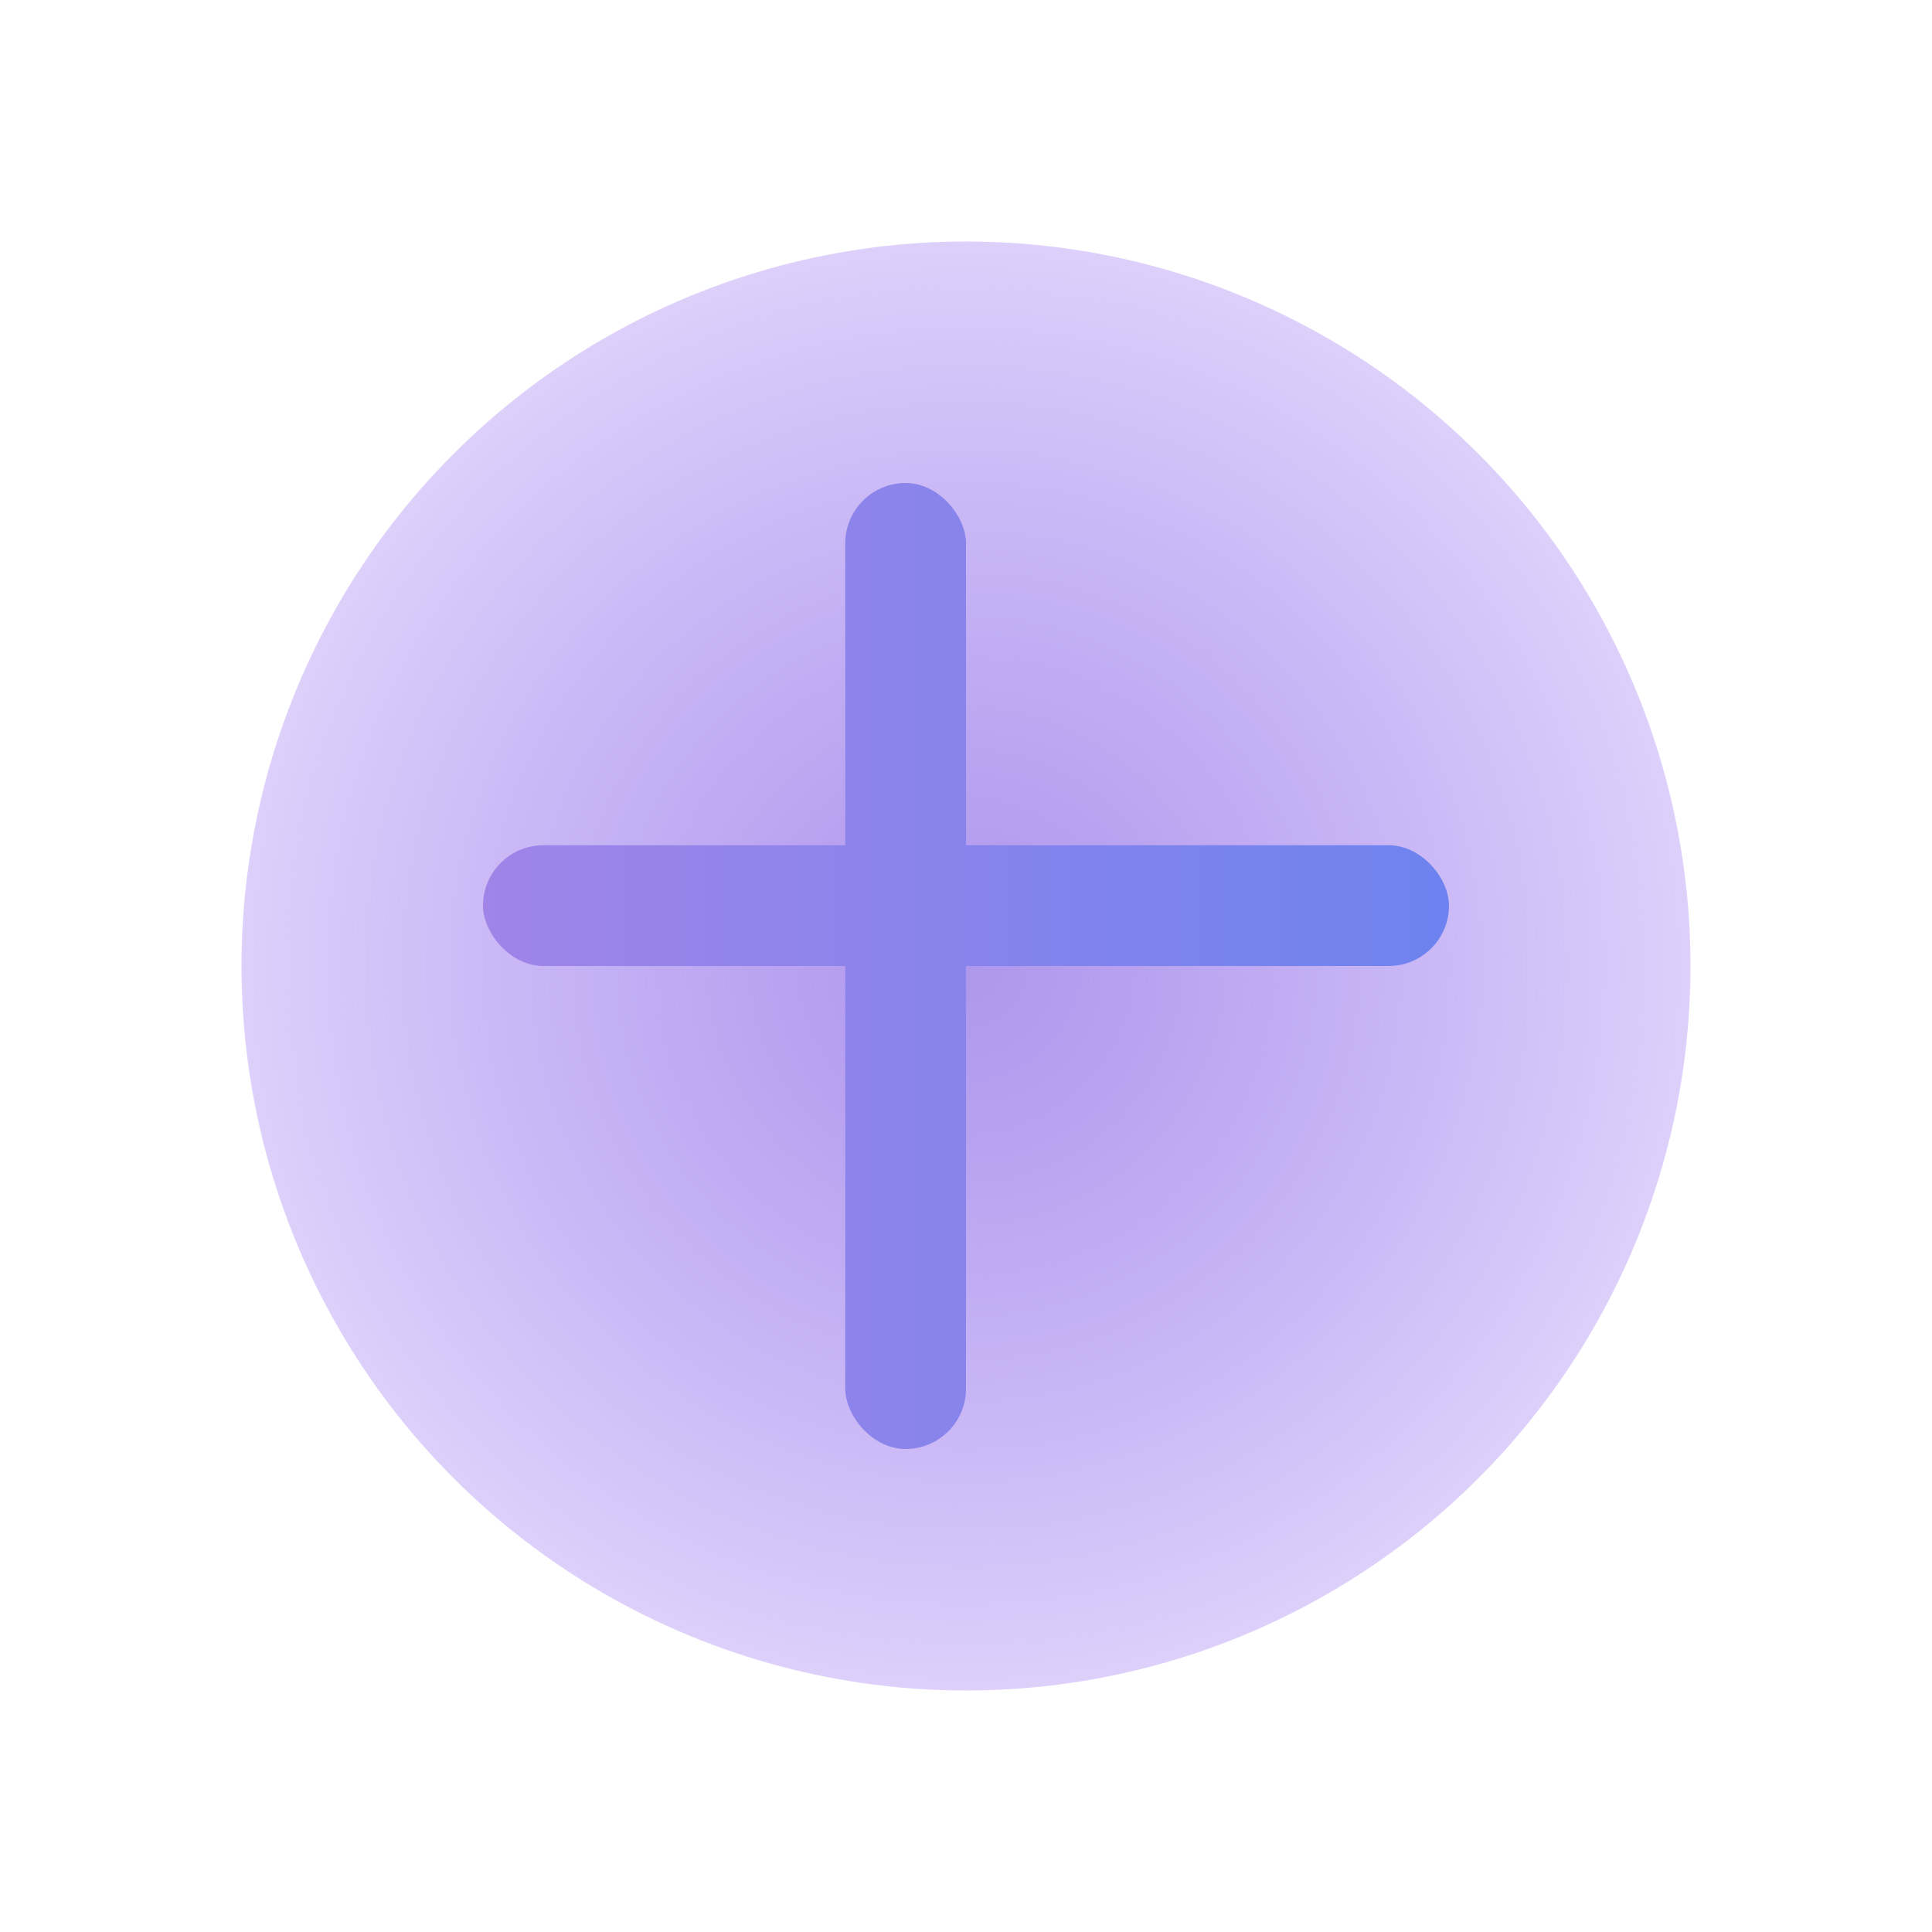
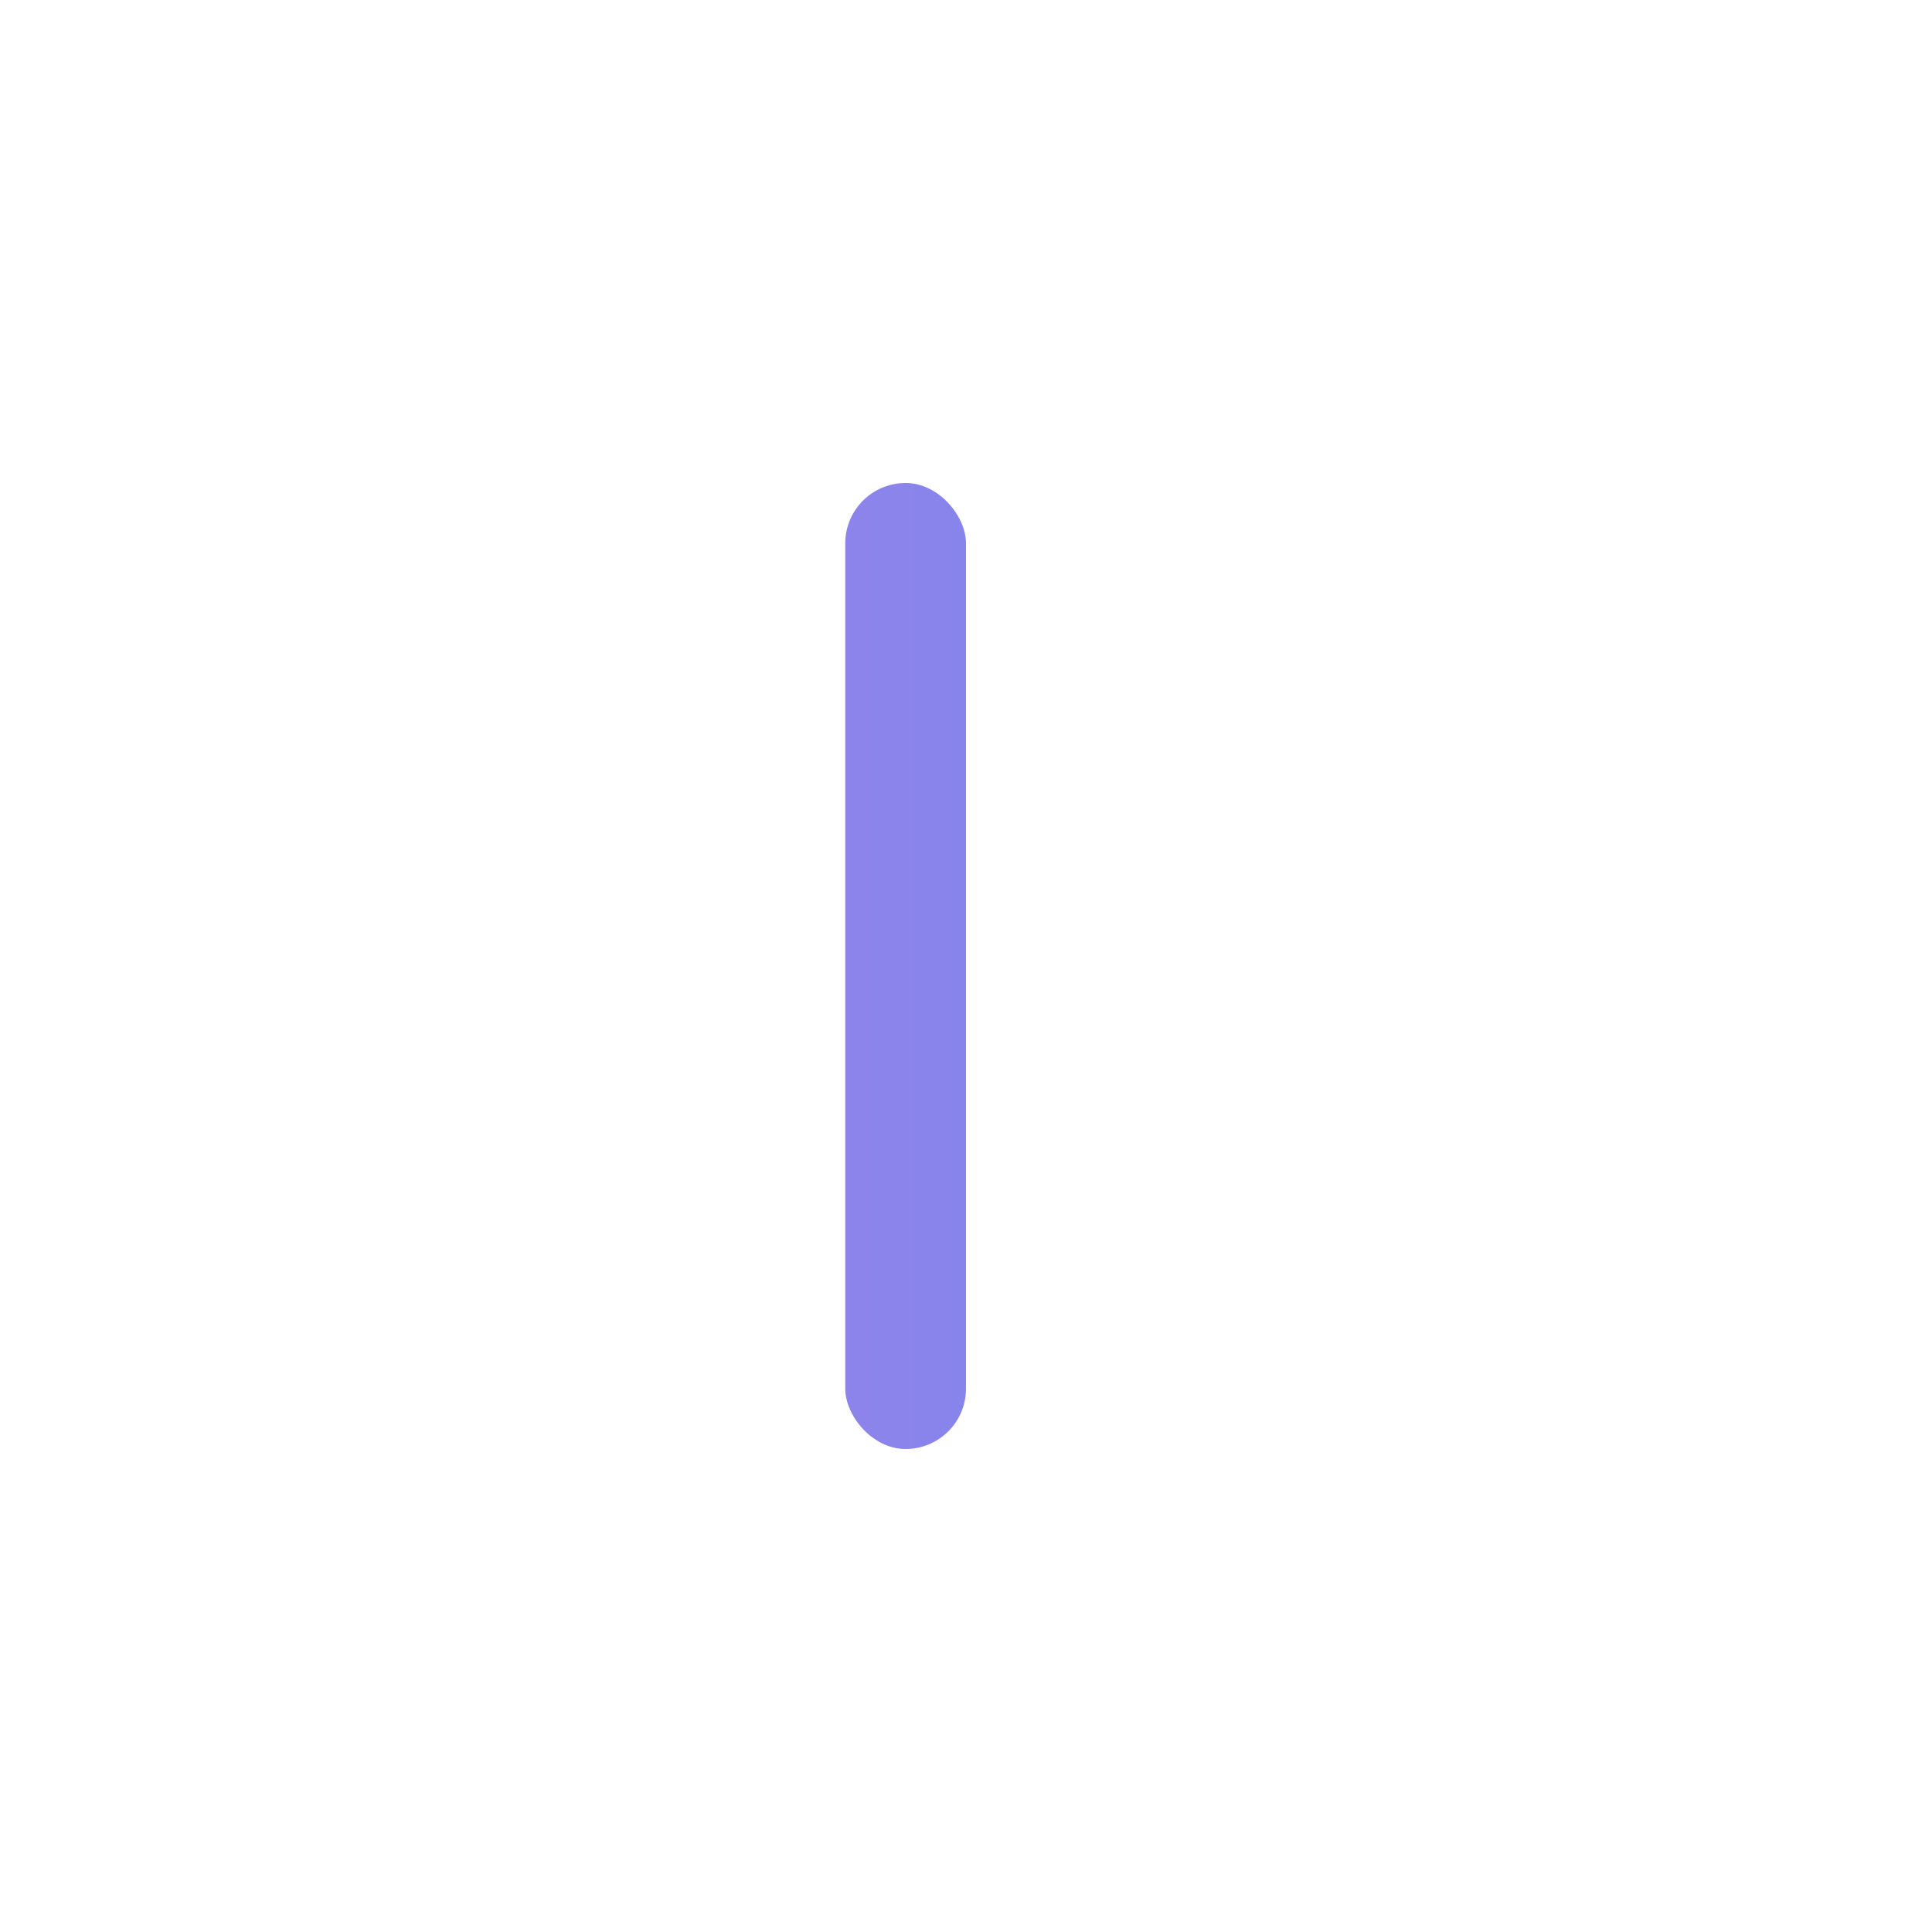
<svg xmlns="http://www.w3.org/2000/svg" width="64" height="64" viewBox="0 0 320 320" fill="none">
  <defs>
    <radialGradient id="glow" cx="50%" cy="50%" r="80%" fx="50%" fy="50%">
      <stop offset="0%" stop-color="#a084e8" stop-opacity="0.85" />
      <stop offset="100%" stop-color="#8B5CF6" stop-opacity="0" />
    </radialGradient>
    <linearGradient id="mark-gradient" x1="0" y1="0" x2="320" y2="0" gradientUnits="userSpaceOnUse">
      <stop stop-color="#a084e8" />
      <stop offset="1" stop-color="#3B82F6" />
    </linearGradient>
  </defs>
-   <circle cx="160" cy="160" r="120" fill="url(#glow)" />
  <g transform="translate(80,80)">
    <rect x="60" y="0" width="20" height="160" rx="10" fill="url(#mark-gradient)" />
-     <rect x="0" y="60" width="160" height="20" rx="10" fill="url(#mark-gradient)" />
  </g>
</svg>